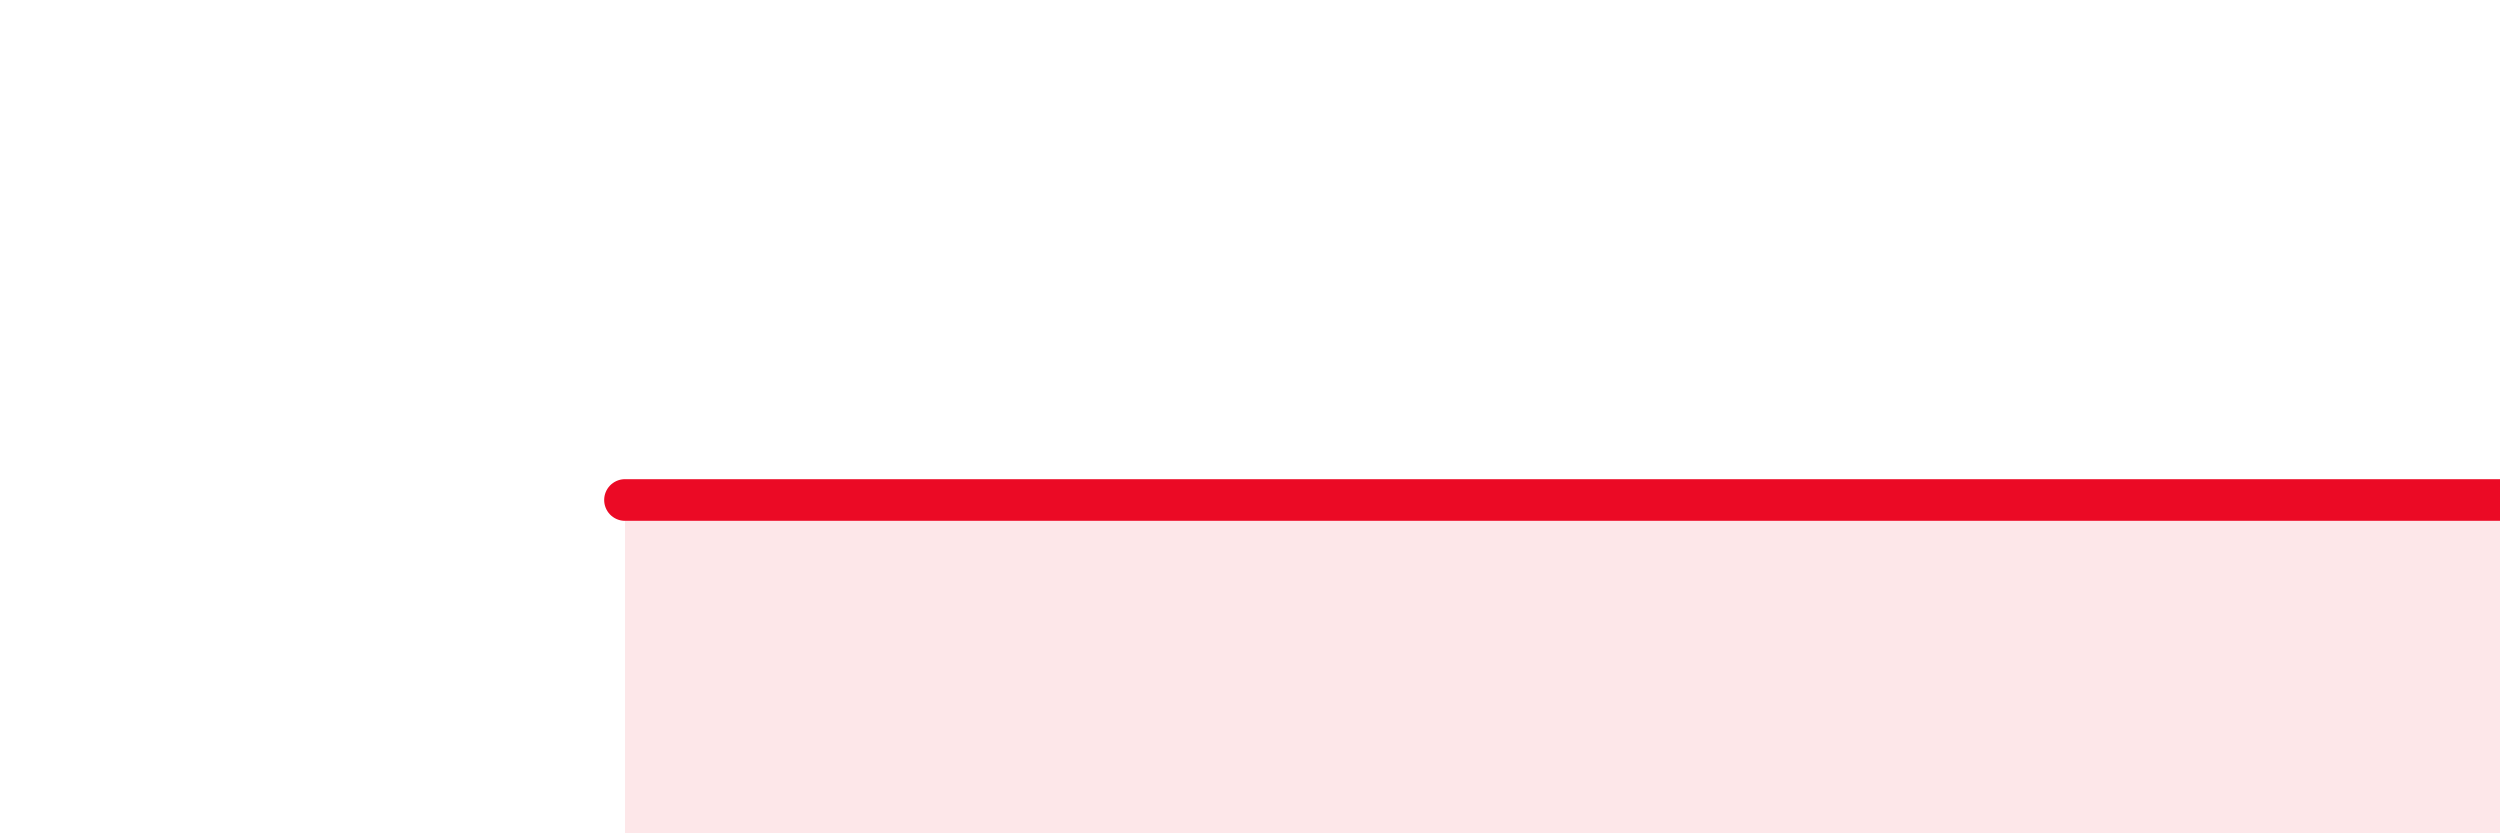
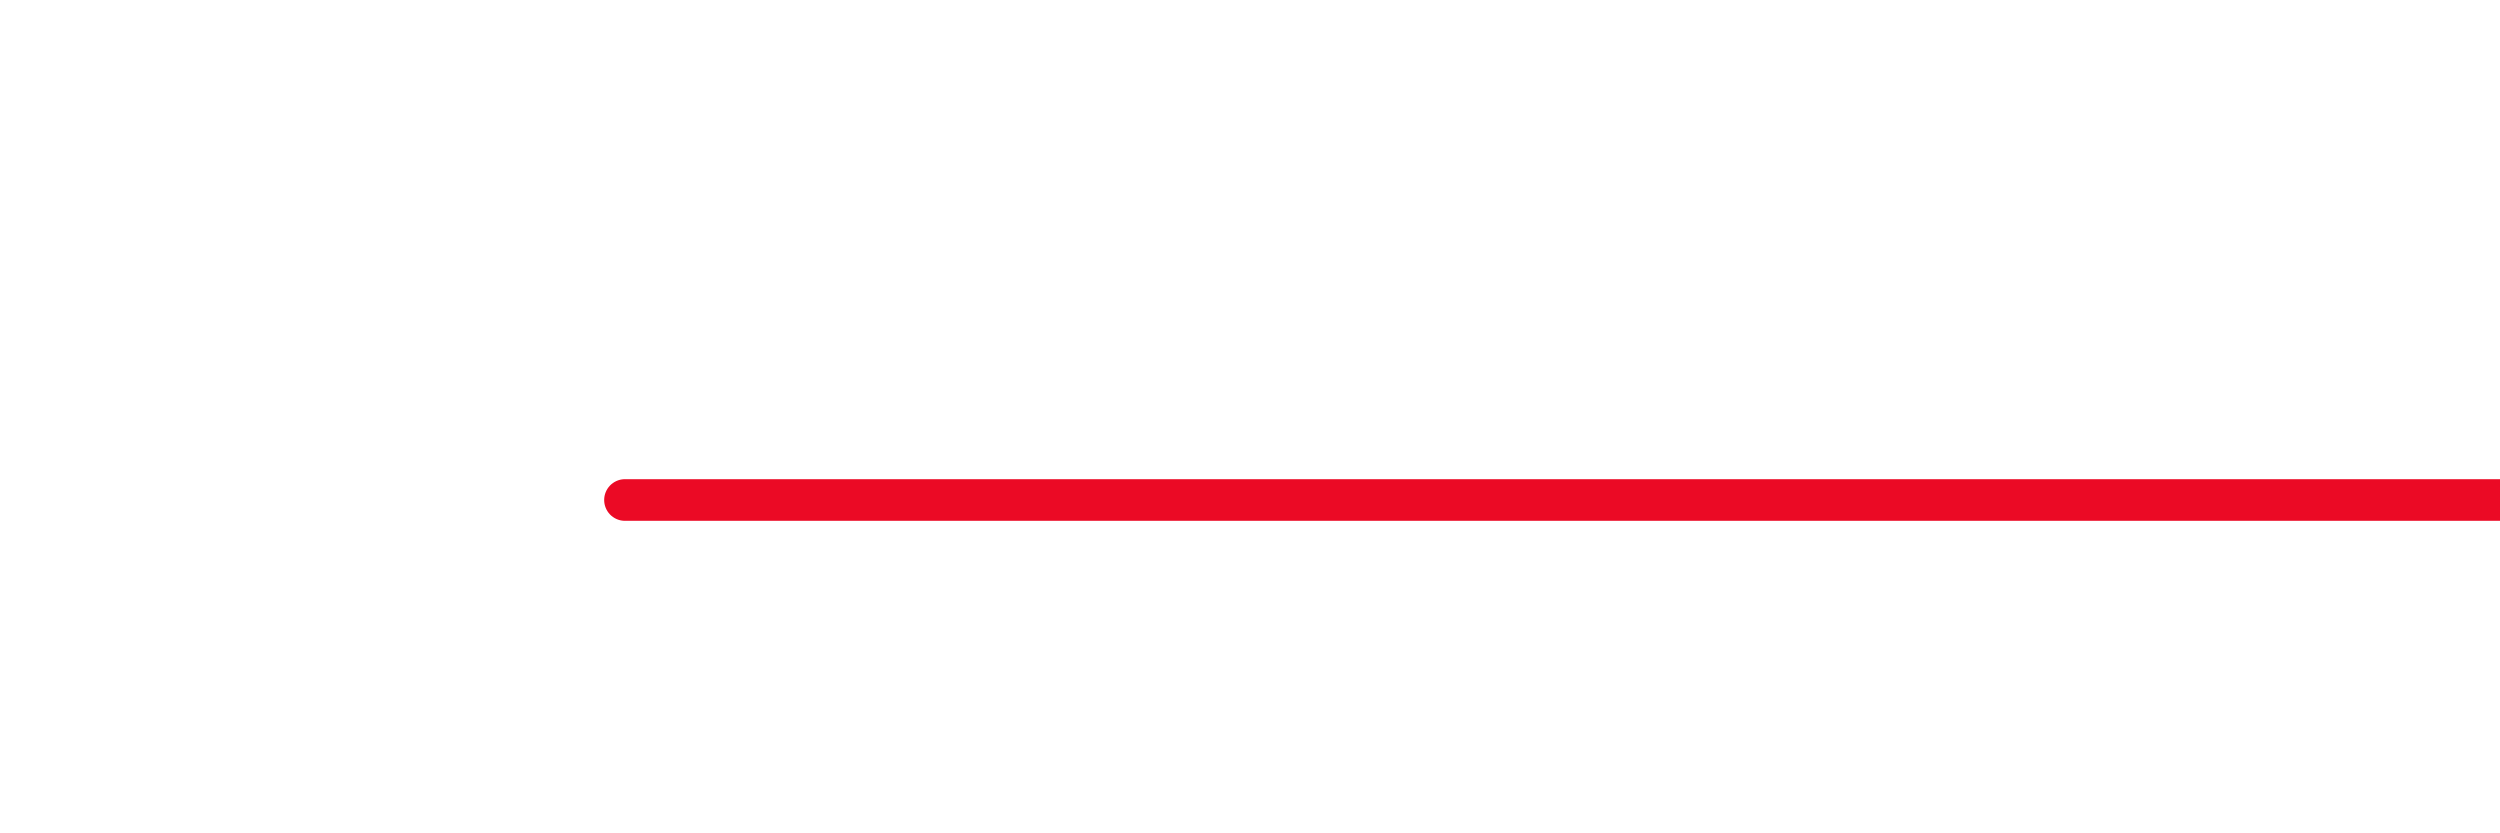
<svg xmlns="http://www.w3.org/2000/svg" width="60" height="20" viewBox="0 0 60 20">
-   <path d="M 15,12 C 15.5,12 16.5,12 17.5,12 C 18.5,12 19,12 20,12 C 21,12 21.5,12 22.5,12 C 23.5,12 24,12 25,12 C 26,12 26,12 27.5,12 C 29,12 31,12 32.5,12 C 34,12 34,12 35,12 C 36,12 36.5,12 37.5,12 C 38.5,12 39,12 40,12 C 41,12 41.5,12 42.5,12 C 43.5,12 44,12 45,12 C 46,12 45.5,12 47.5,12 C 49.5,12 52.5,12 55,12 C 57.5,12 59,12 60,12L60 20L15 20Z" fill="#EB0A25" opacity="0.1" stroke-linecap="round" stroke-linejoin="round" />
  <path d="M 15,12 C 15.5,12 16.5,12 17.5,12 C 18.5,12 19,12 20,12 C 21,12 21.5,12 22.5,12 C 23.5,12 24,12 25,12 C 26,12 26,12 27.5,12 C 29,12 31,12 32.5,12 C 34,12 34,12 35,12 C 36,12 36.5,12 37.5,12 C 38.5,12 39,12 40,12 C 41,12 41.5,12 42.5,12 C 43.5,12 44,12 45,12 C 46,12 45.5,12 47.5,12 C 49.5,12 52.5,12 55,12 C 57.5,12 59,12 60,12" stroke="#EB0A25" stroke-width="1" fill="none" stroke-linecap="round" stroke-linejoin="round" />
</svg>